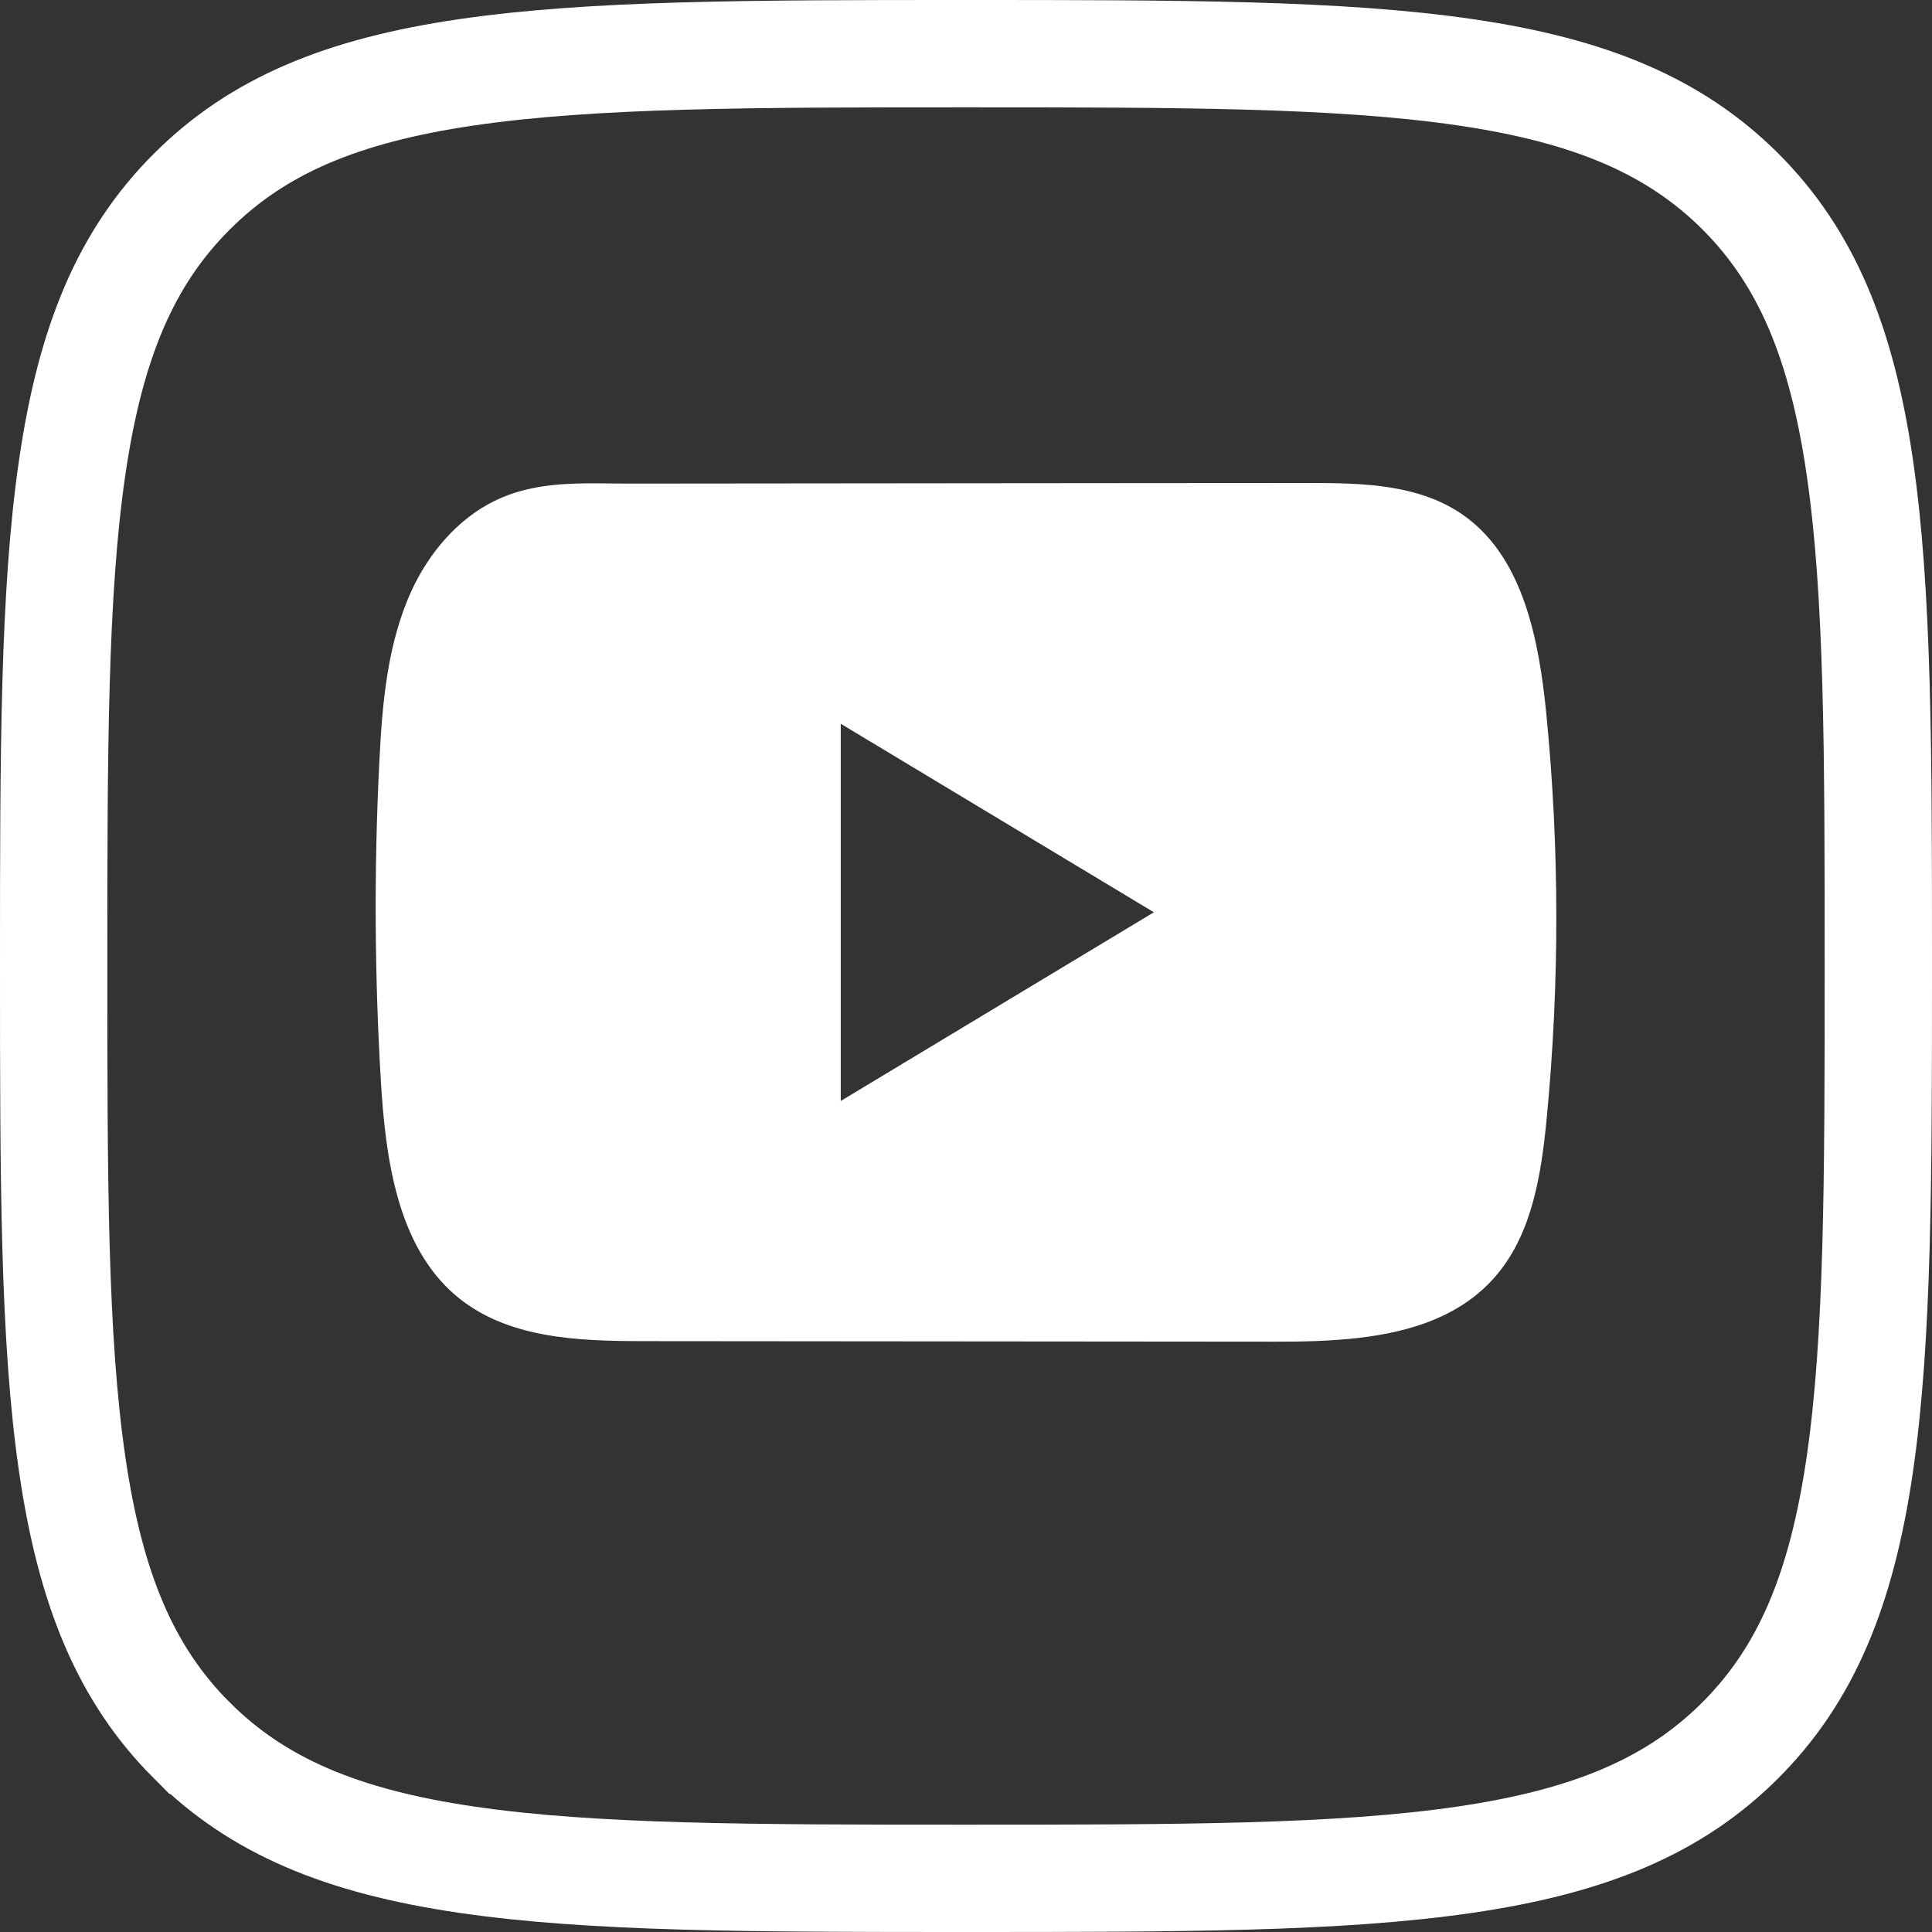
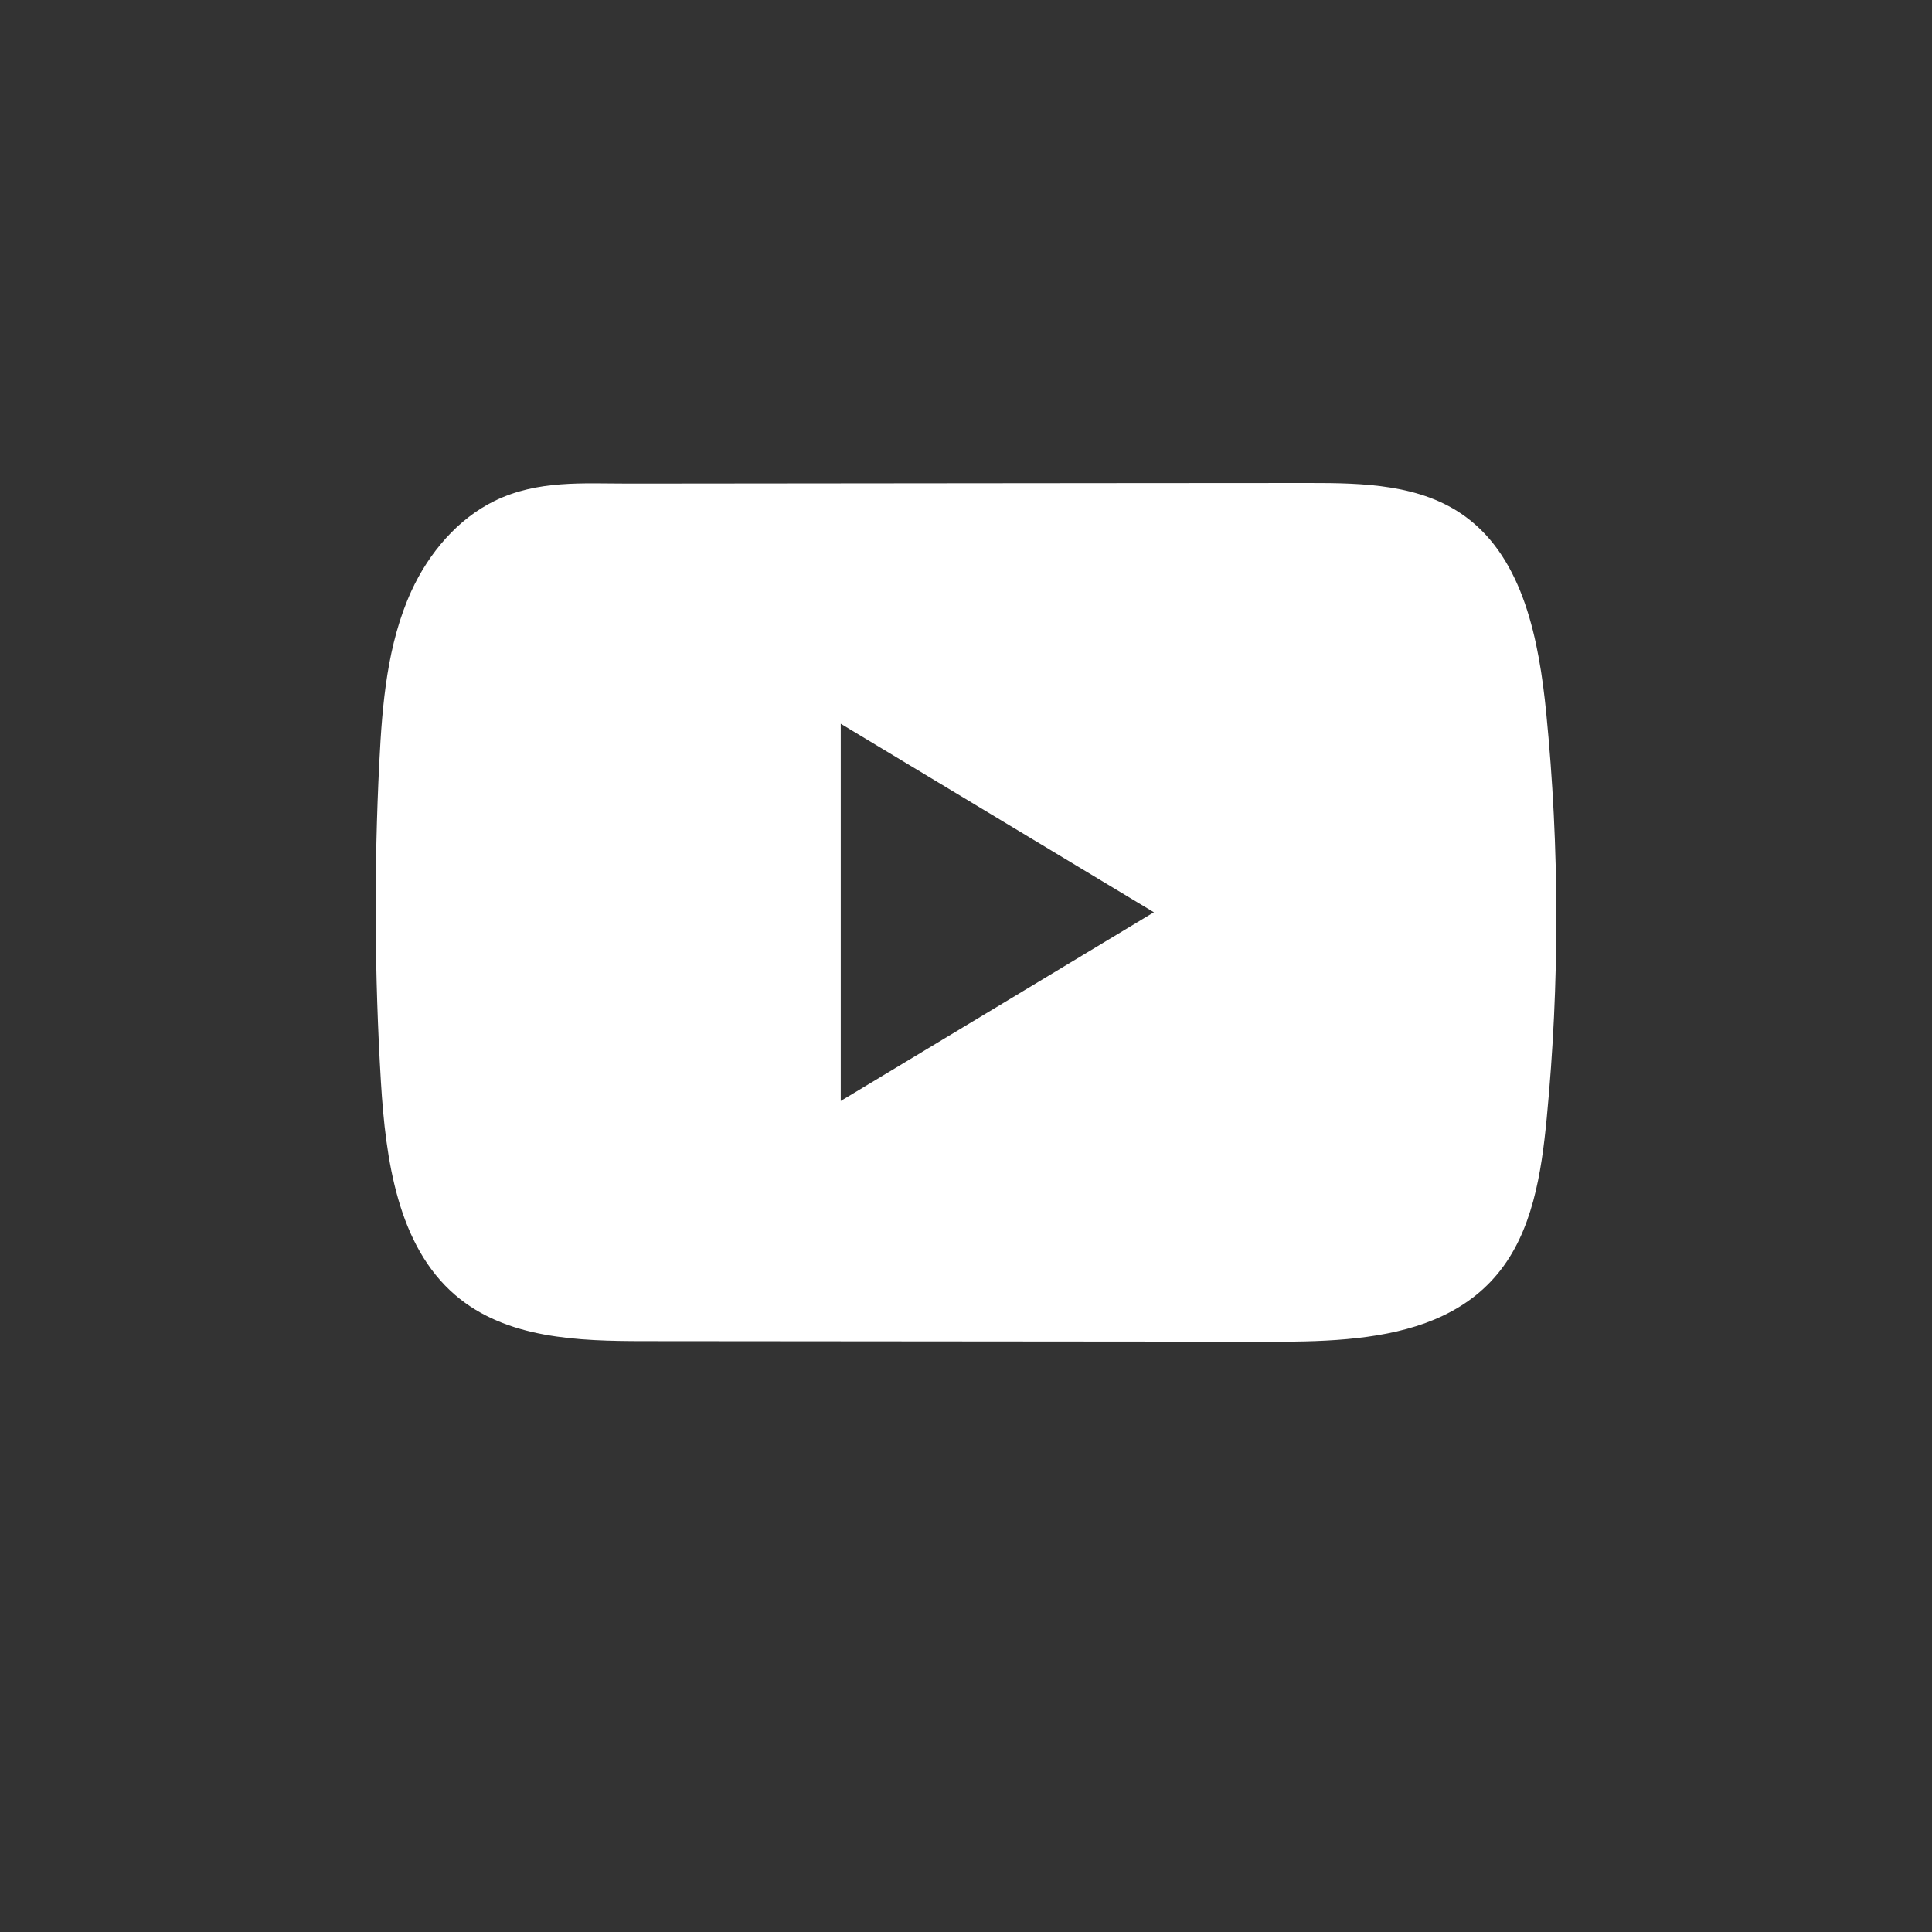
<svg xmlns="http://www.w3.org/2000/svg" width="36" height="36" viewBox="0 0 36 36" fill="none">
  <rect x="0" y="0" width="36" height="36" fill="#333333" stroke="none" />
-   <path d="M17.997 1C21.971 1 24.955 1.002 27.306 1.347C29.622 1.686 31.201 2.343 32.428 3.566C33.655 4.793 34.312 6.372 34.652 8.688C34.998 11.039 35 14.023 35 17.997C35 21.971 34.997 24.954 34.652 27.305C34.312 29.622 33.655 31.201 32.428 32.428C31.201 33.655 29.621 34.312 27.303 34.652C24.951 34.998 21.968 35 17.997 35C14.026 35 11.042 34.998 8.691 34.652C6.374 34.312 4.797 33.654 3.573 32.428H3.572C2.345 31.201 1.688 29.621 1.348 27.303C1.002 24.951 1 21.968 1 17.997C1 14.026 1.002 11.042 1.348 8.691C1.688 6.374 2.346 4.797 3.572 3.573L3.573 3.572C4.797 2.346 6.373 1.688 8.689 1.348C11.039 1.003 14.023 1 17.997 1Z" stroke="white" stroke-width="2" />
  <path d="M28.812 13.289C28.677 11.929 28.387 10.425 27.316 9.634C26.488 9.021 25.398 8.999 24.381 9C22.231 9 20.079 9.004 17.929 9.005C15.861 9.008 13.793 9.009 11.725 9.011C10.861 9.011 10.022 8.942 9.219 9.332C8.53 9.667 7.991 10.304 7.666 11.012C7.216 11.998 7.122 13.114 7.068 14.204C6.968 16.189 6.979 18.179 7.098 20.162C7.186 21.609 7.409 23.209 8.482 24.131C9.433 24.948 10.774 24.989 12.008 24.99C15.922 24.994 19.837 24.997 23.752 25C24.254 25.001 24.778 24.991 25.289 24.933C26.296 24.82 27.255 24.519 27.901 23.741C28.554 22.957 28.722 21.866 28.821 20.833C29.062 18.326 29.06 15.795 28.812 13.289ZM15.666 20.515V13.486L21.501 16.999L15.666 20.515Z" fill="white" />
</svg>